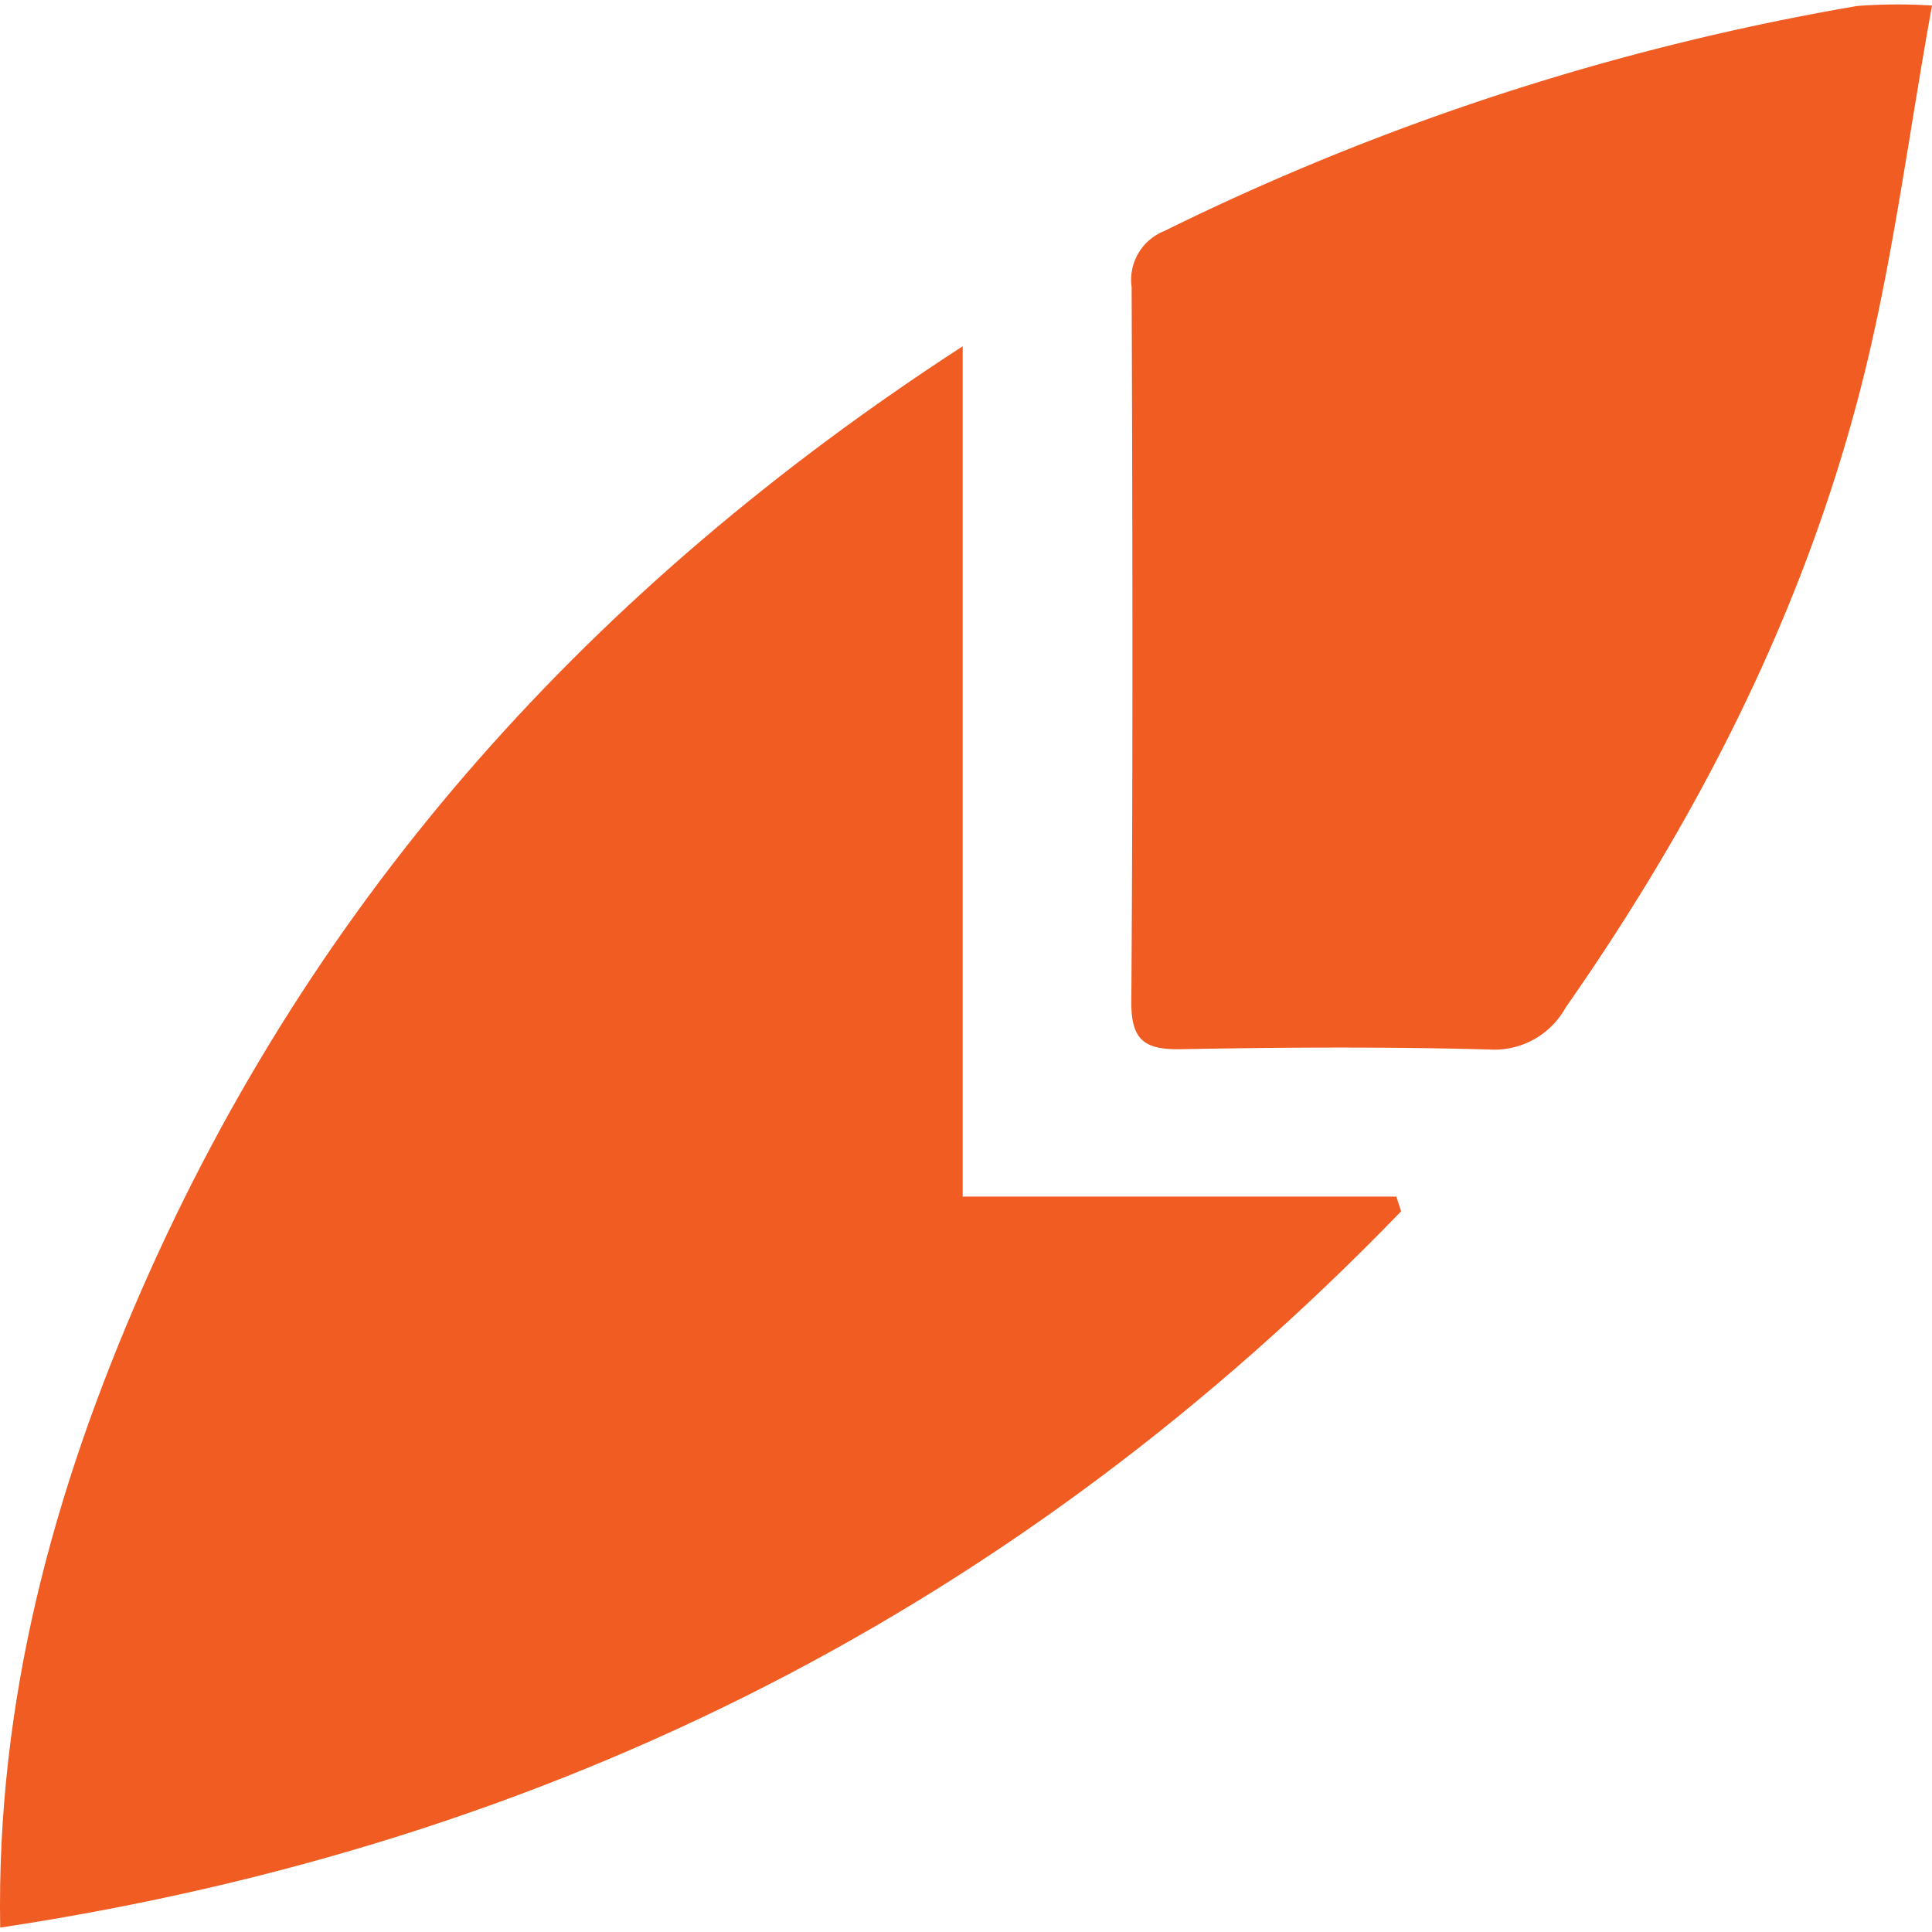
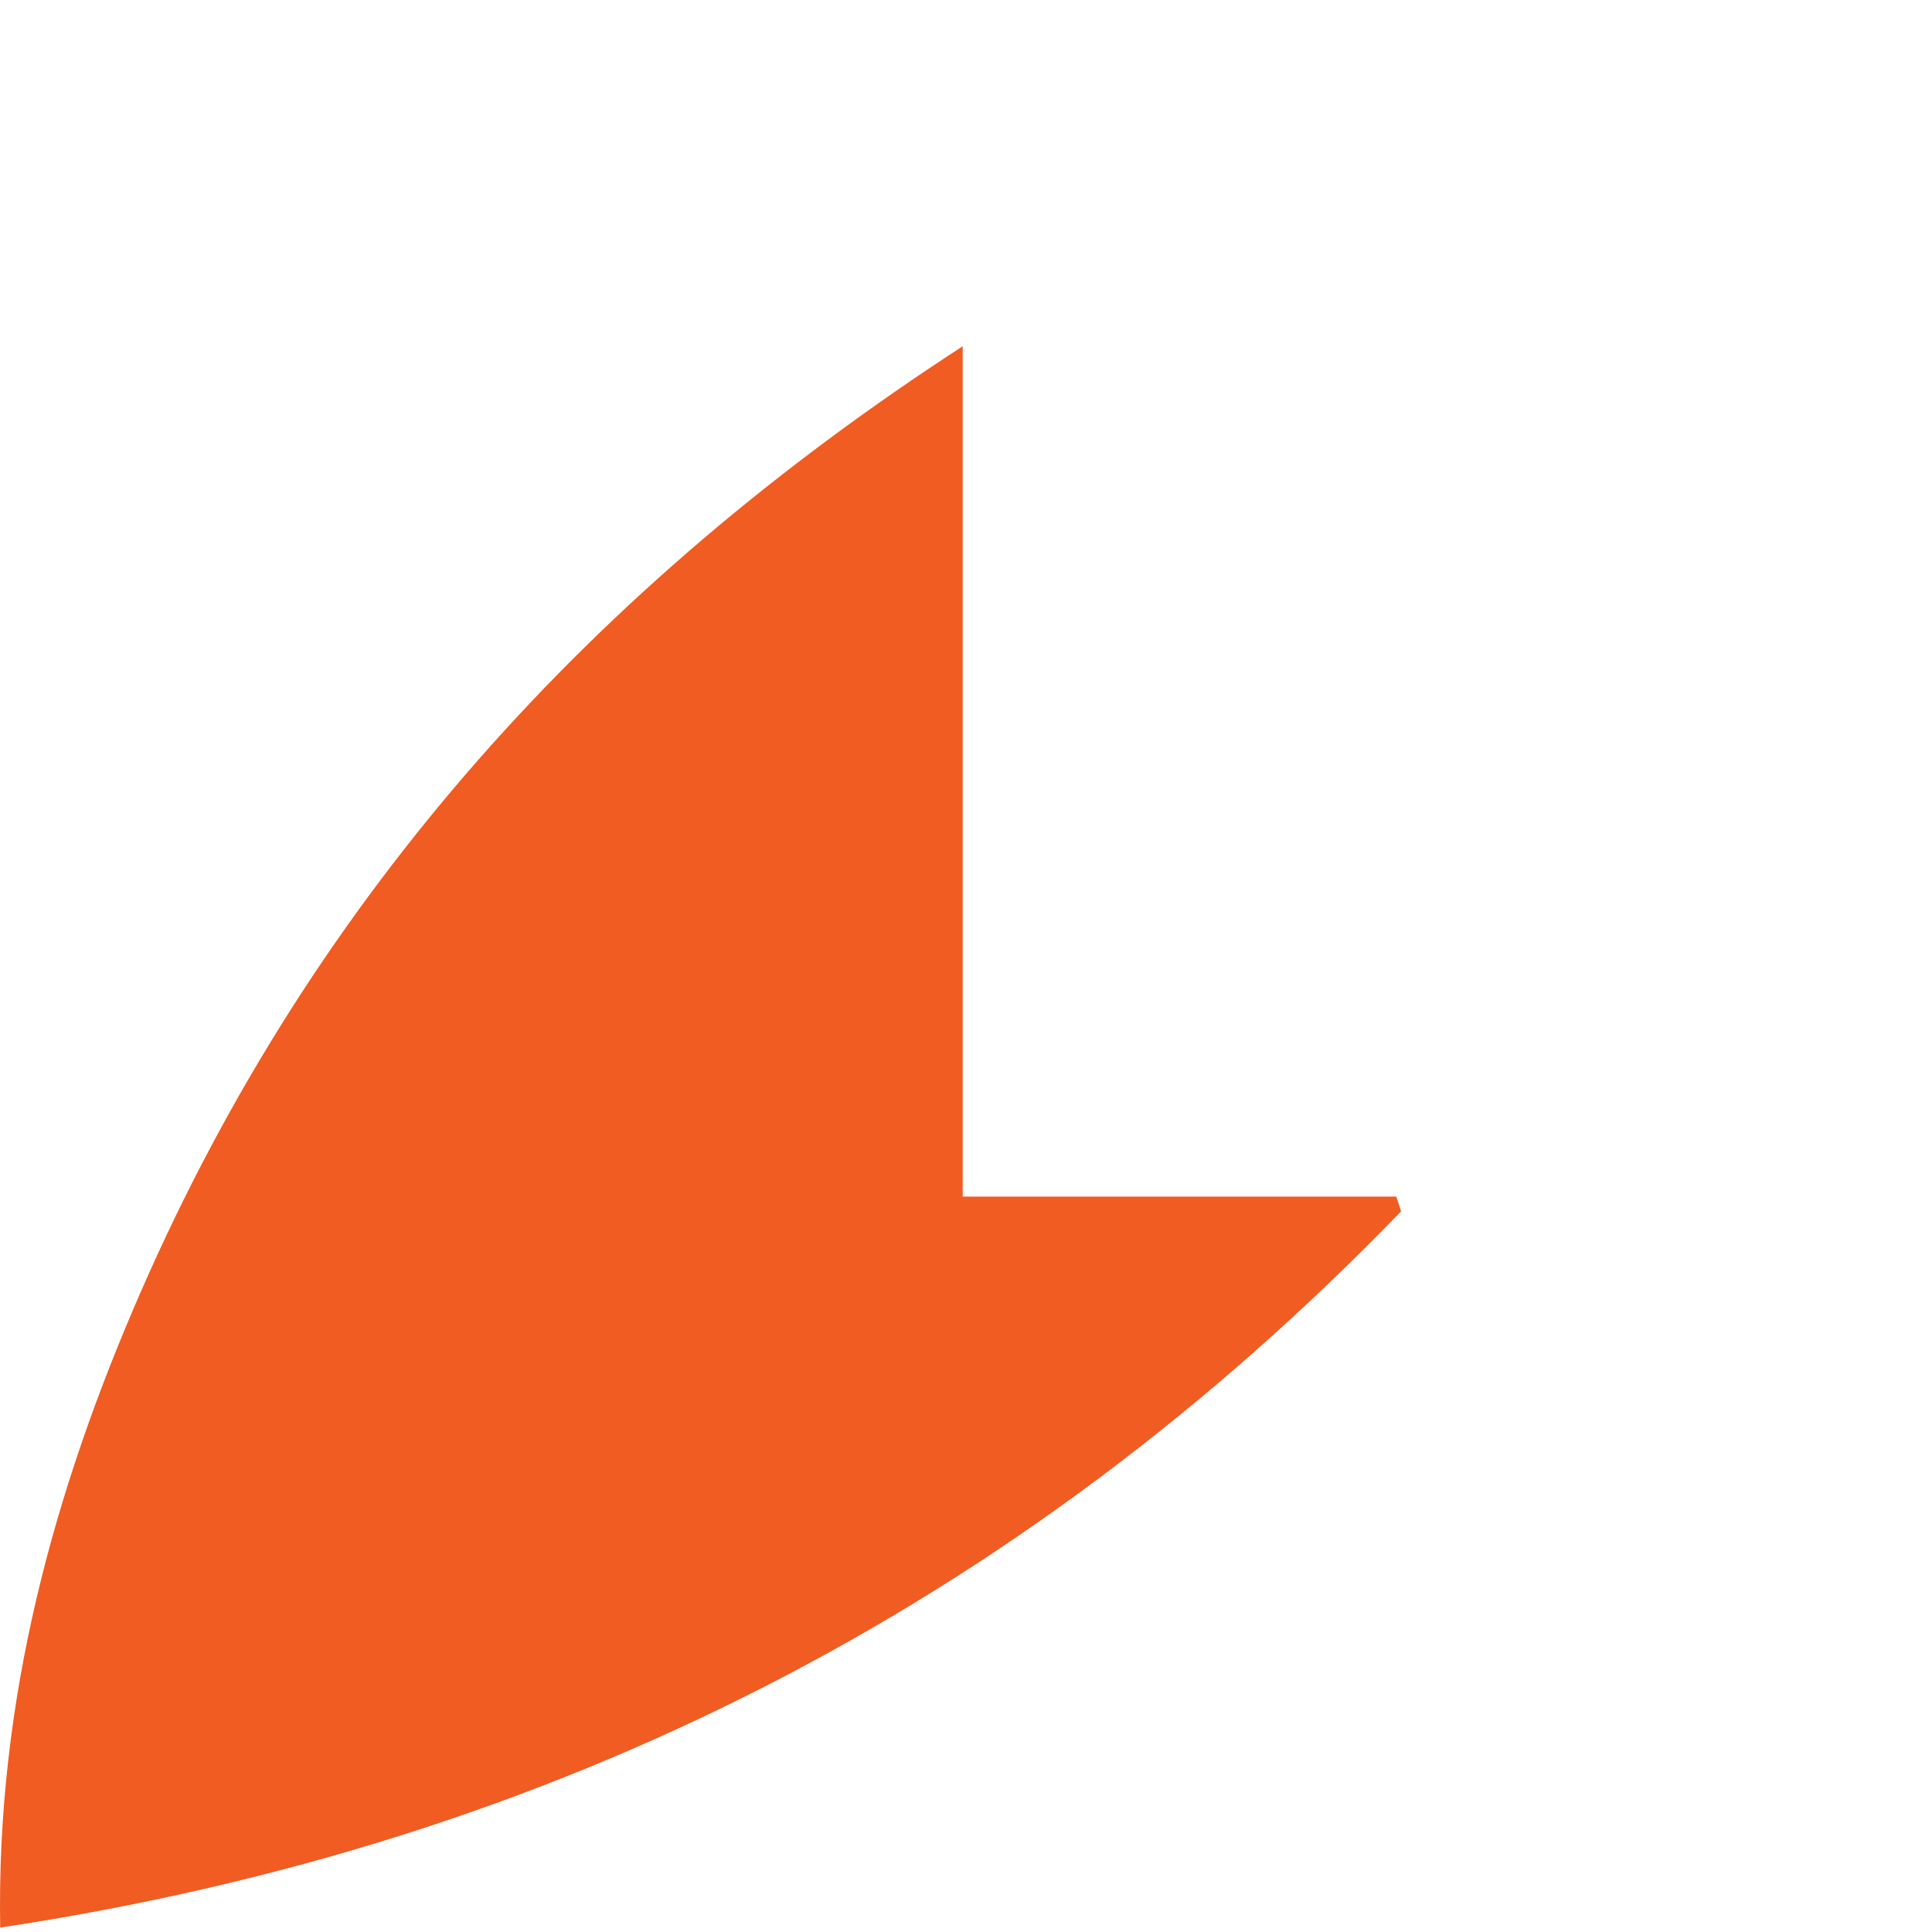
<svg xmlns="http://www.w3.org/2000/svg" id="Слой_1" data-name="Слой 1" viewBox="0 0 100 100">
  <defs>
    <style>
      .cls-1 {
        fill: #f05c22;
      }
    </style>
  </defs>
  <title>Монтажная область 1</title>
-   <path class="cls-1" d="M49.829,17.922V61.937H72.274l.248.761C52.731,83.171,28.683,95.443.01,99.772-.194,88.007,2.776,77.168,7.321,66.786,16.301,46.272,30.693,30.338,49.829,17.922Z" />
-   <path class="cls-1" d="M100,.286C98.78,7.027,97.978,13.477,96.401,19.732c-2.97,11.782-8.416,22.477-15.369,32.427a4.216,4.216,0,0,1-3.975,2.162c-5.301-.143-10.61-.114-15.914-.015-1.864.035-2.601-.426-2.586-2.46.086-12.326.062-24.654.016-36.981a2.722,2.722,0,0,1,1.686-2.905A130.994,130.994,0,0,1,96.138.308,28.199,28.199,0,0,1,100,.286Z" />
+   <path class="cls-1" d="M49.829,17.922V61.937H72.274l.248.761C52.731,83.171,28.683,95.443.01,99.772-.194,88.007,2.776,77.168,7.321,66.786,16.301,46.272,30.693,30.338,49.829,17.922" />
</svg>